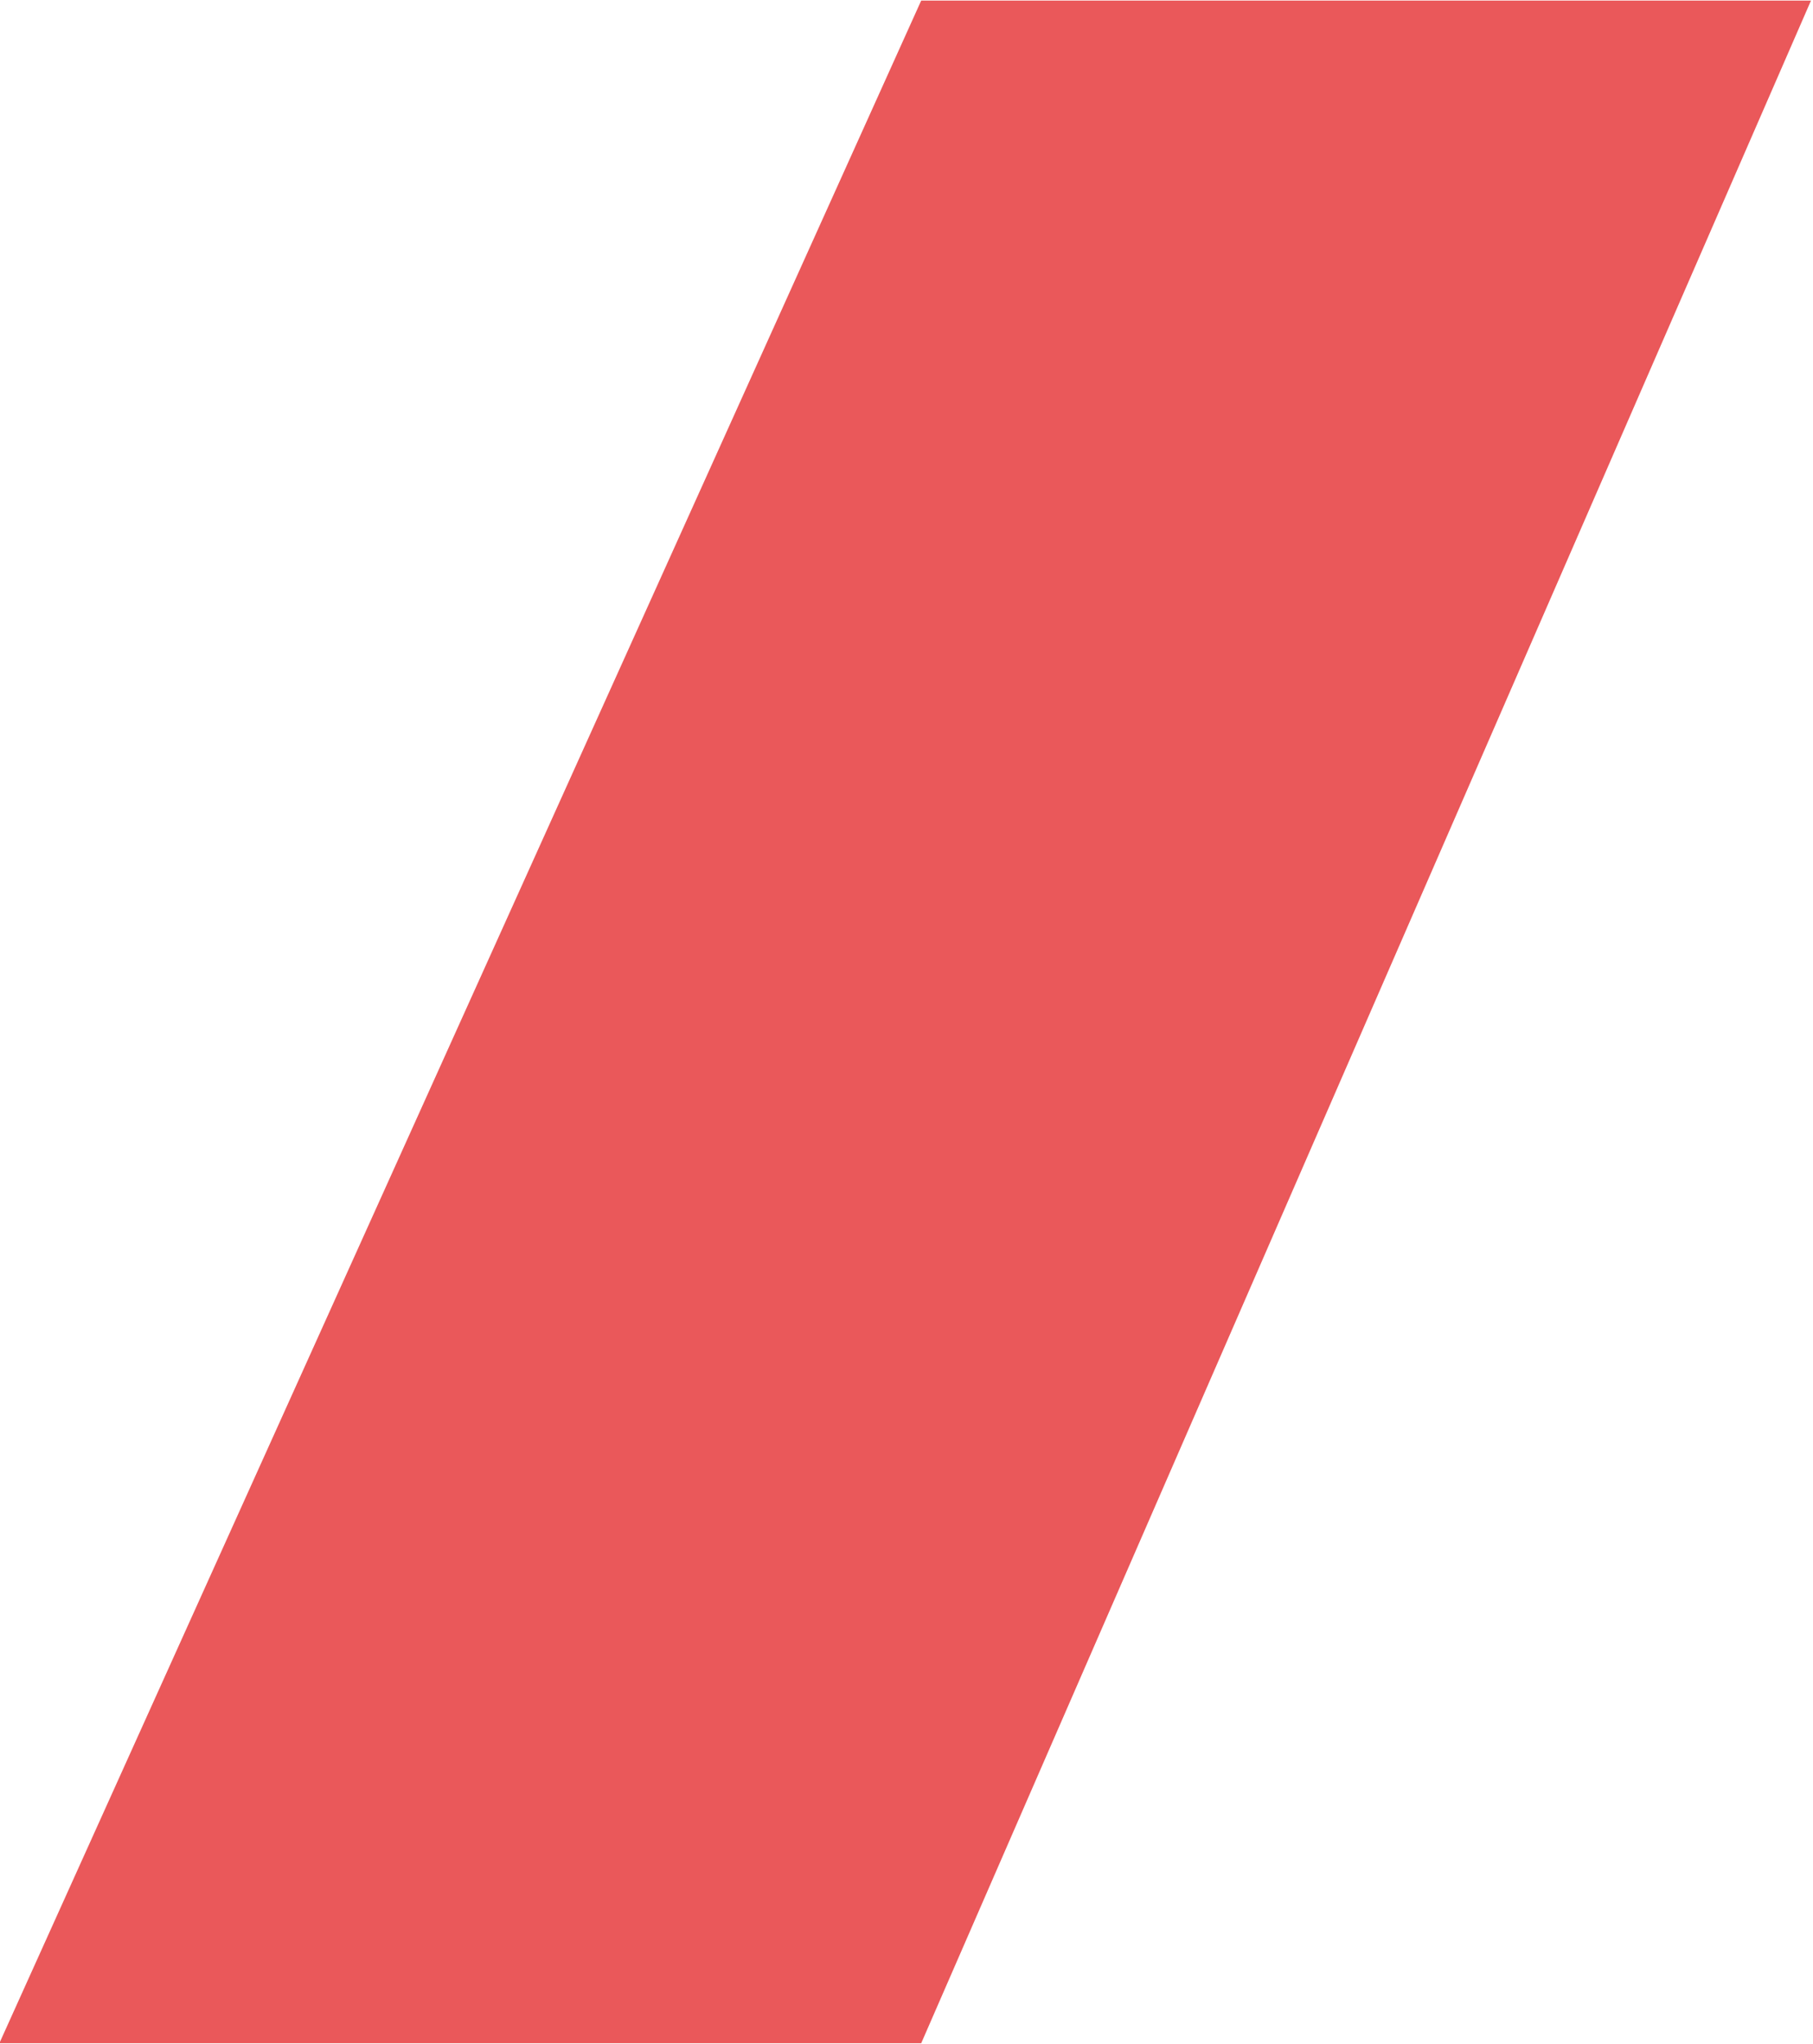
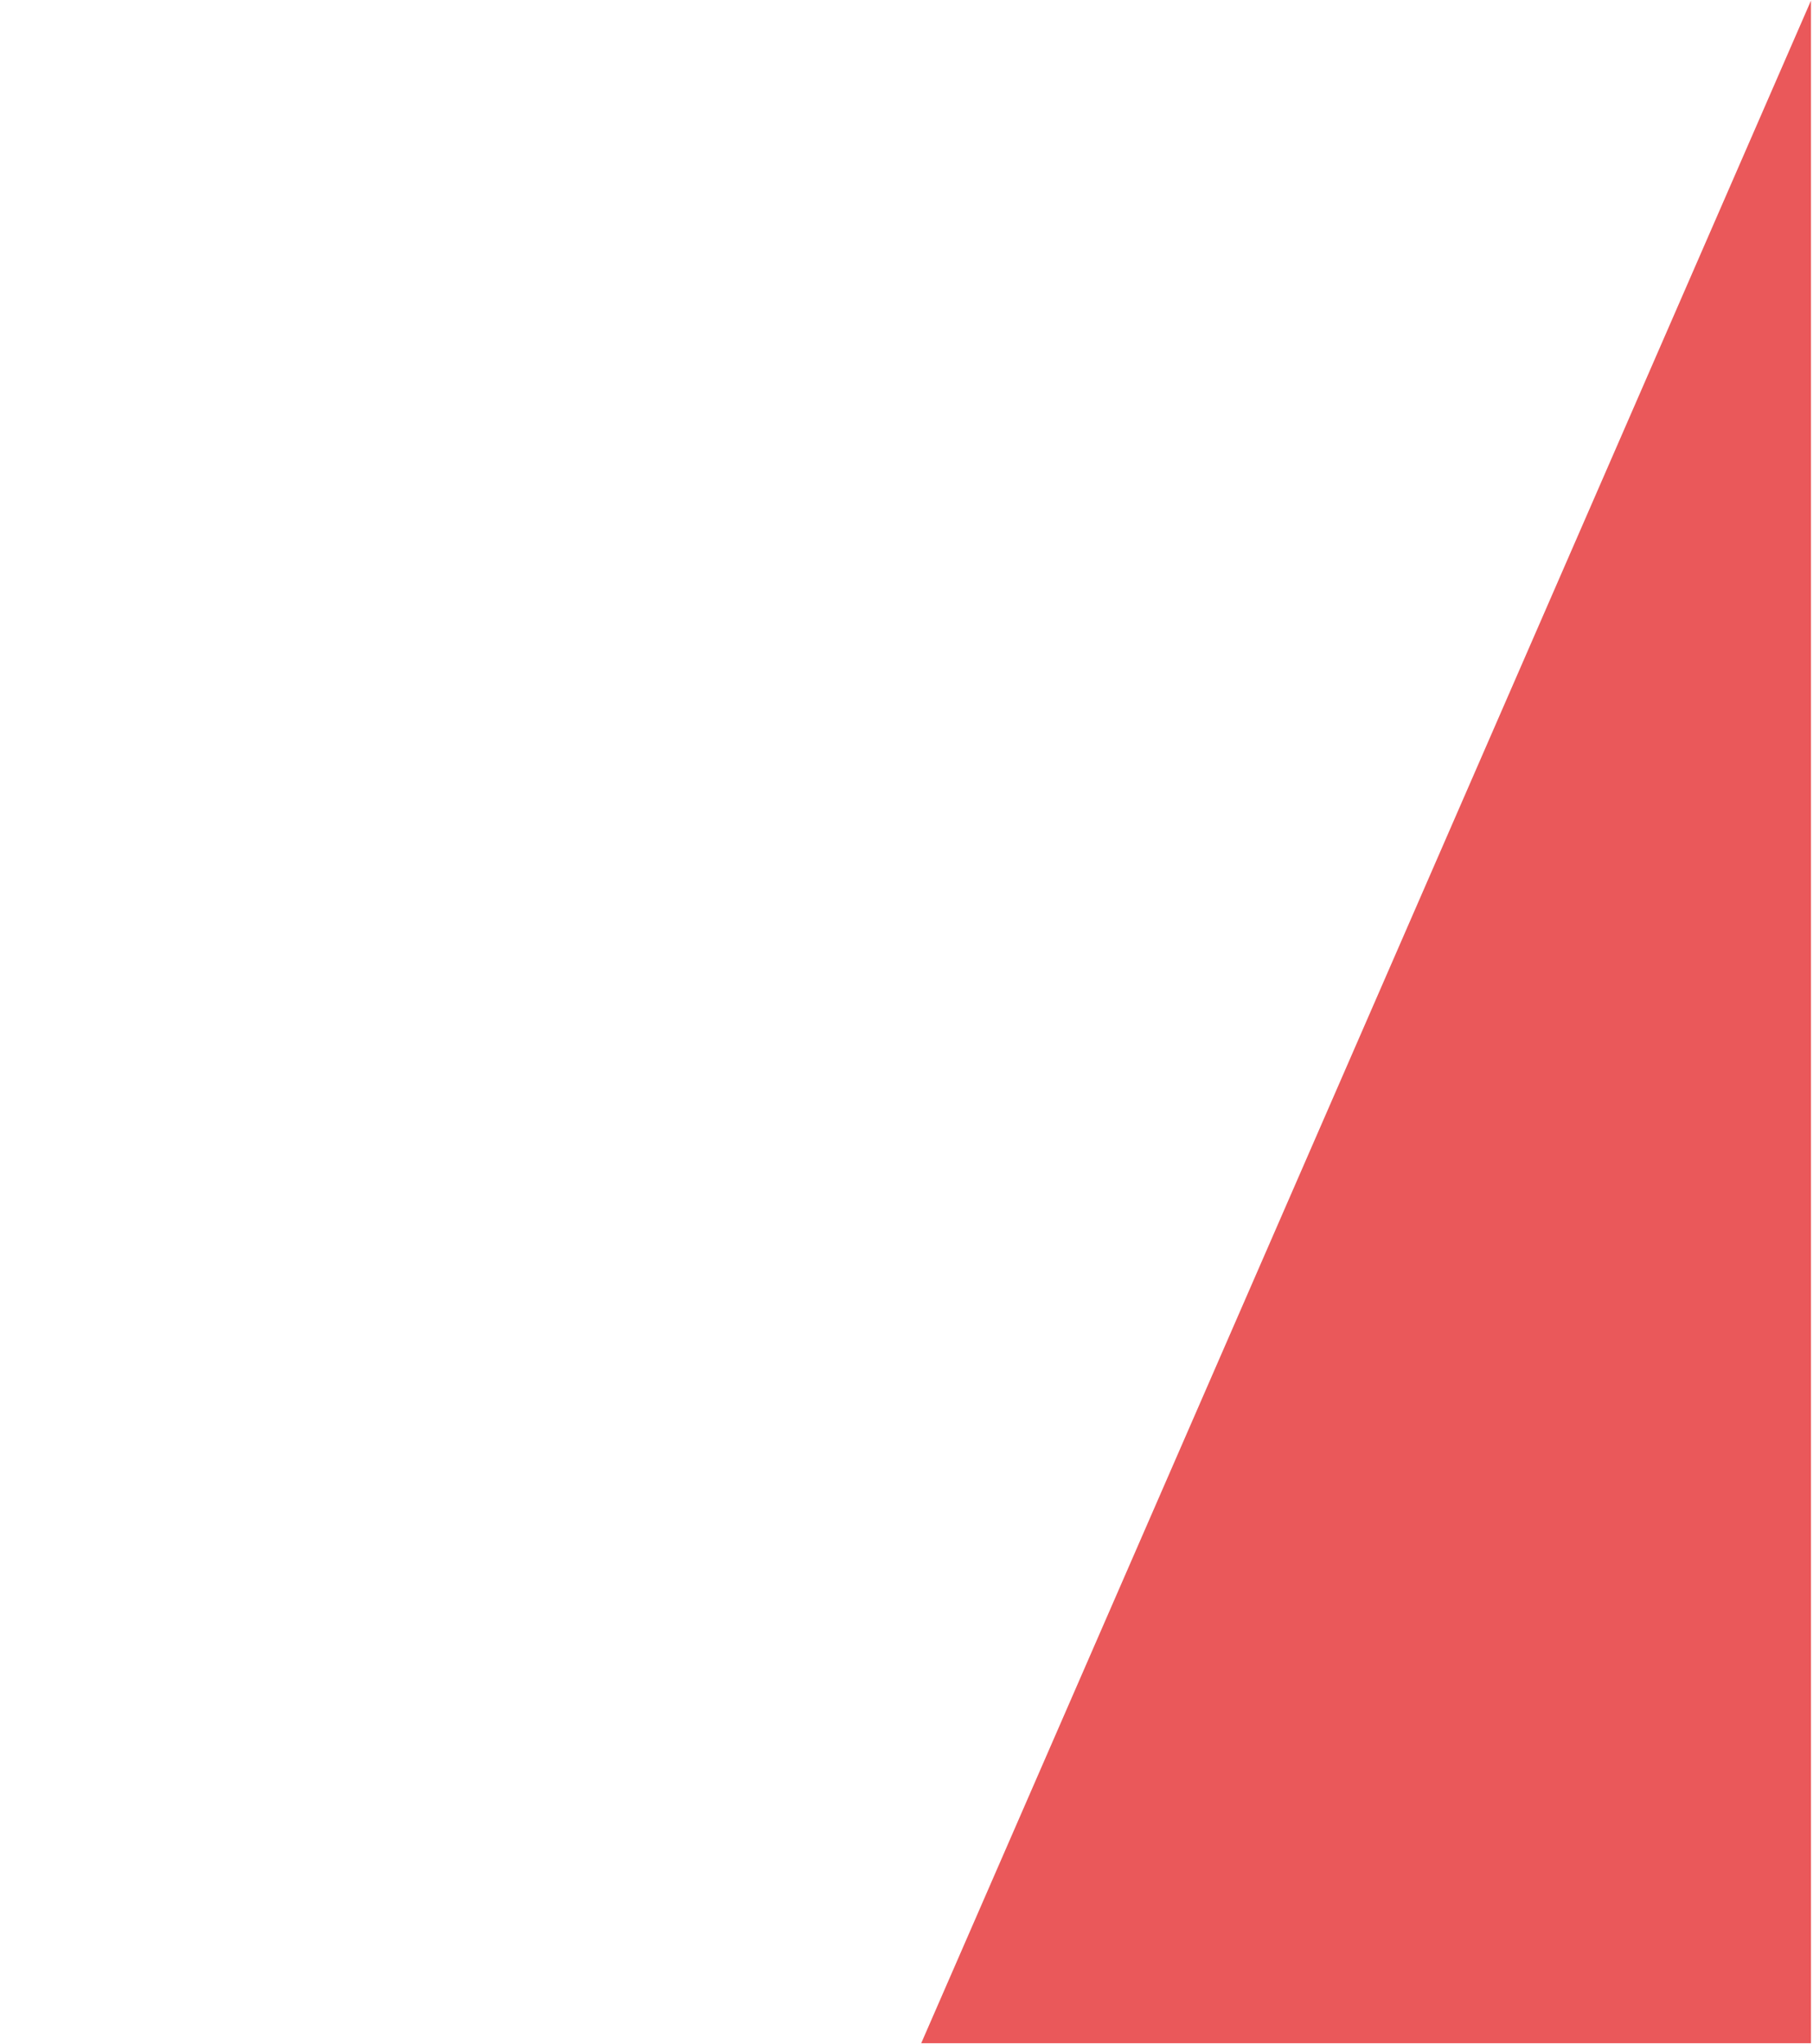
<svg xmlns="http://www.w3.org/2000/svg" width="251" height="283" viewBox="0 0 251 283" fill="none">
-   <path opacity="0.9" d="M250.722 0.078L127.536 282.922H-0.089L127.536 0.078H250.722Z" fill="#E84649" />
+   <path opacity="0.9" d="M250.722 0.078L127.536 282.922H-0.089H250.722Z" fill="#E84649" />
</svg>